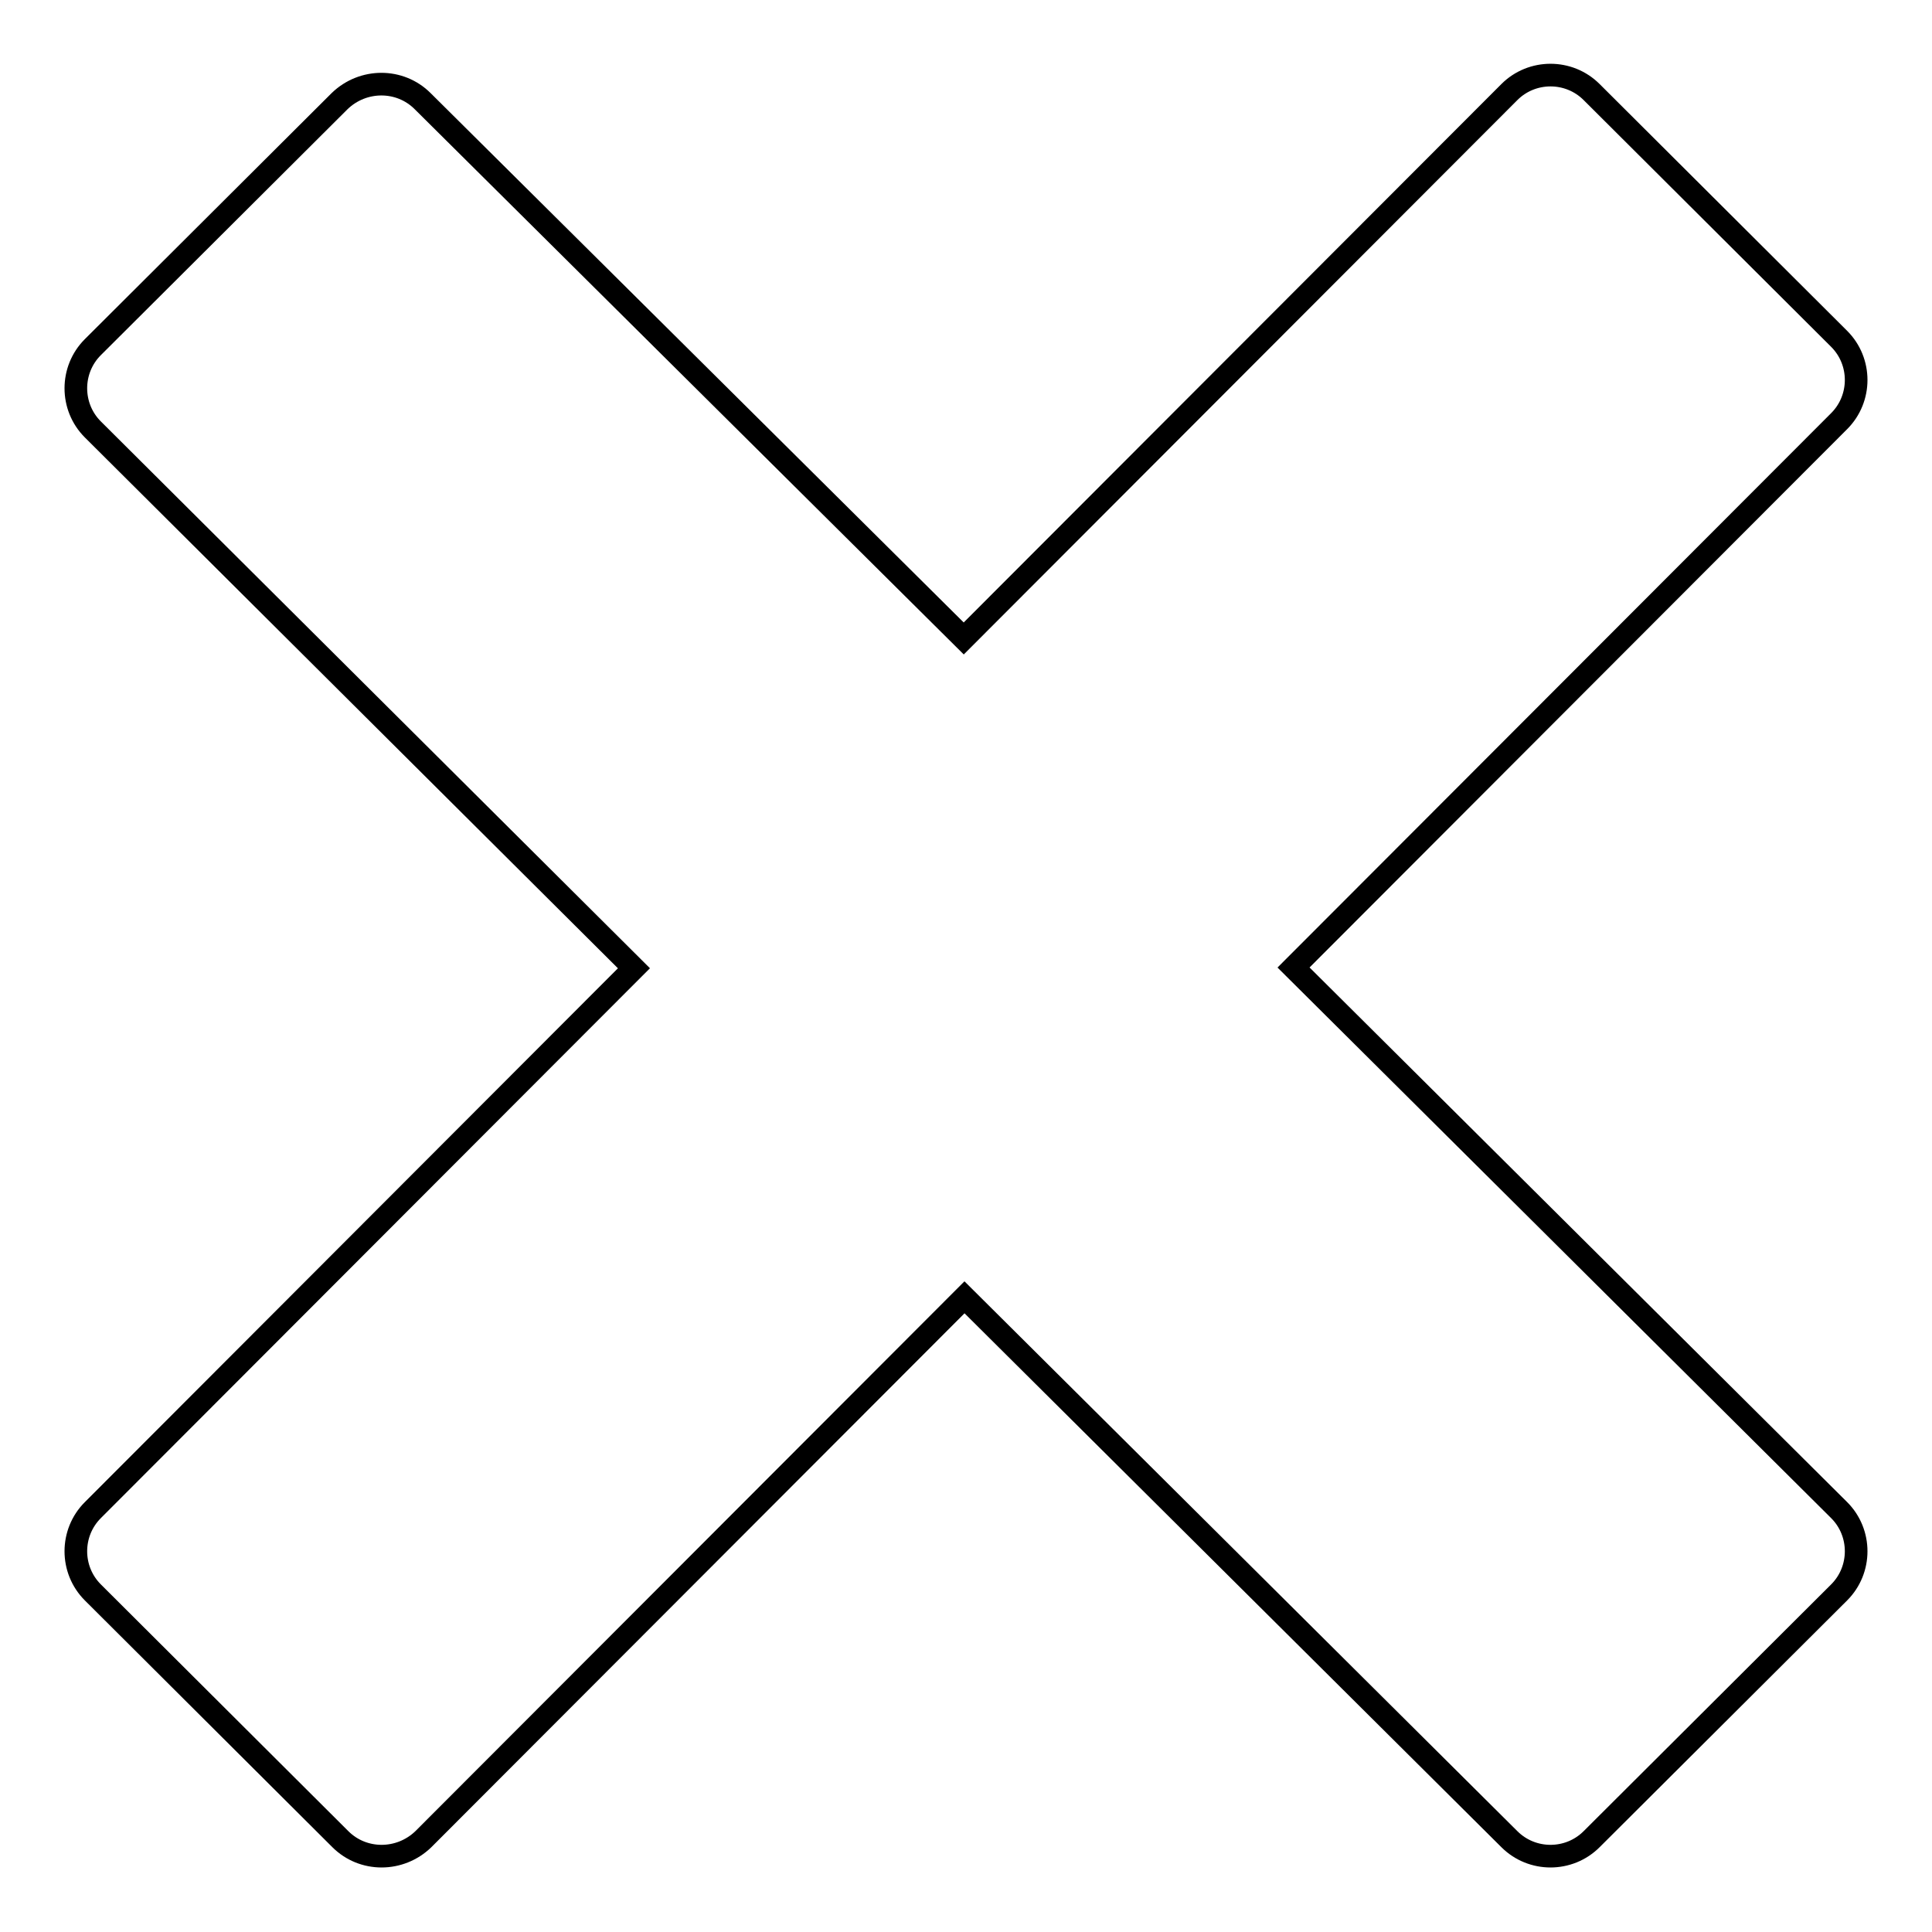
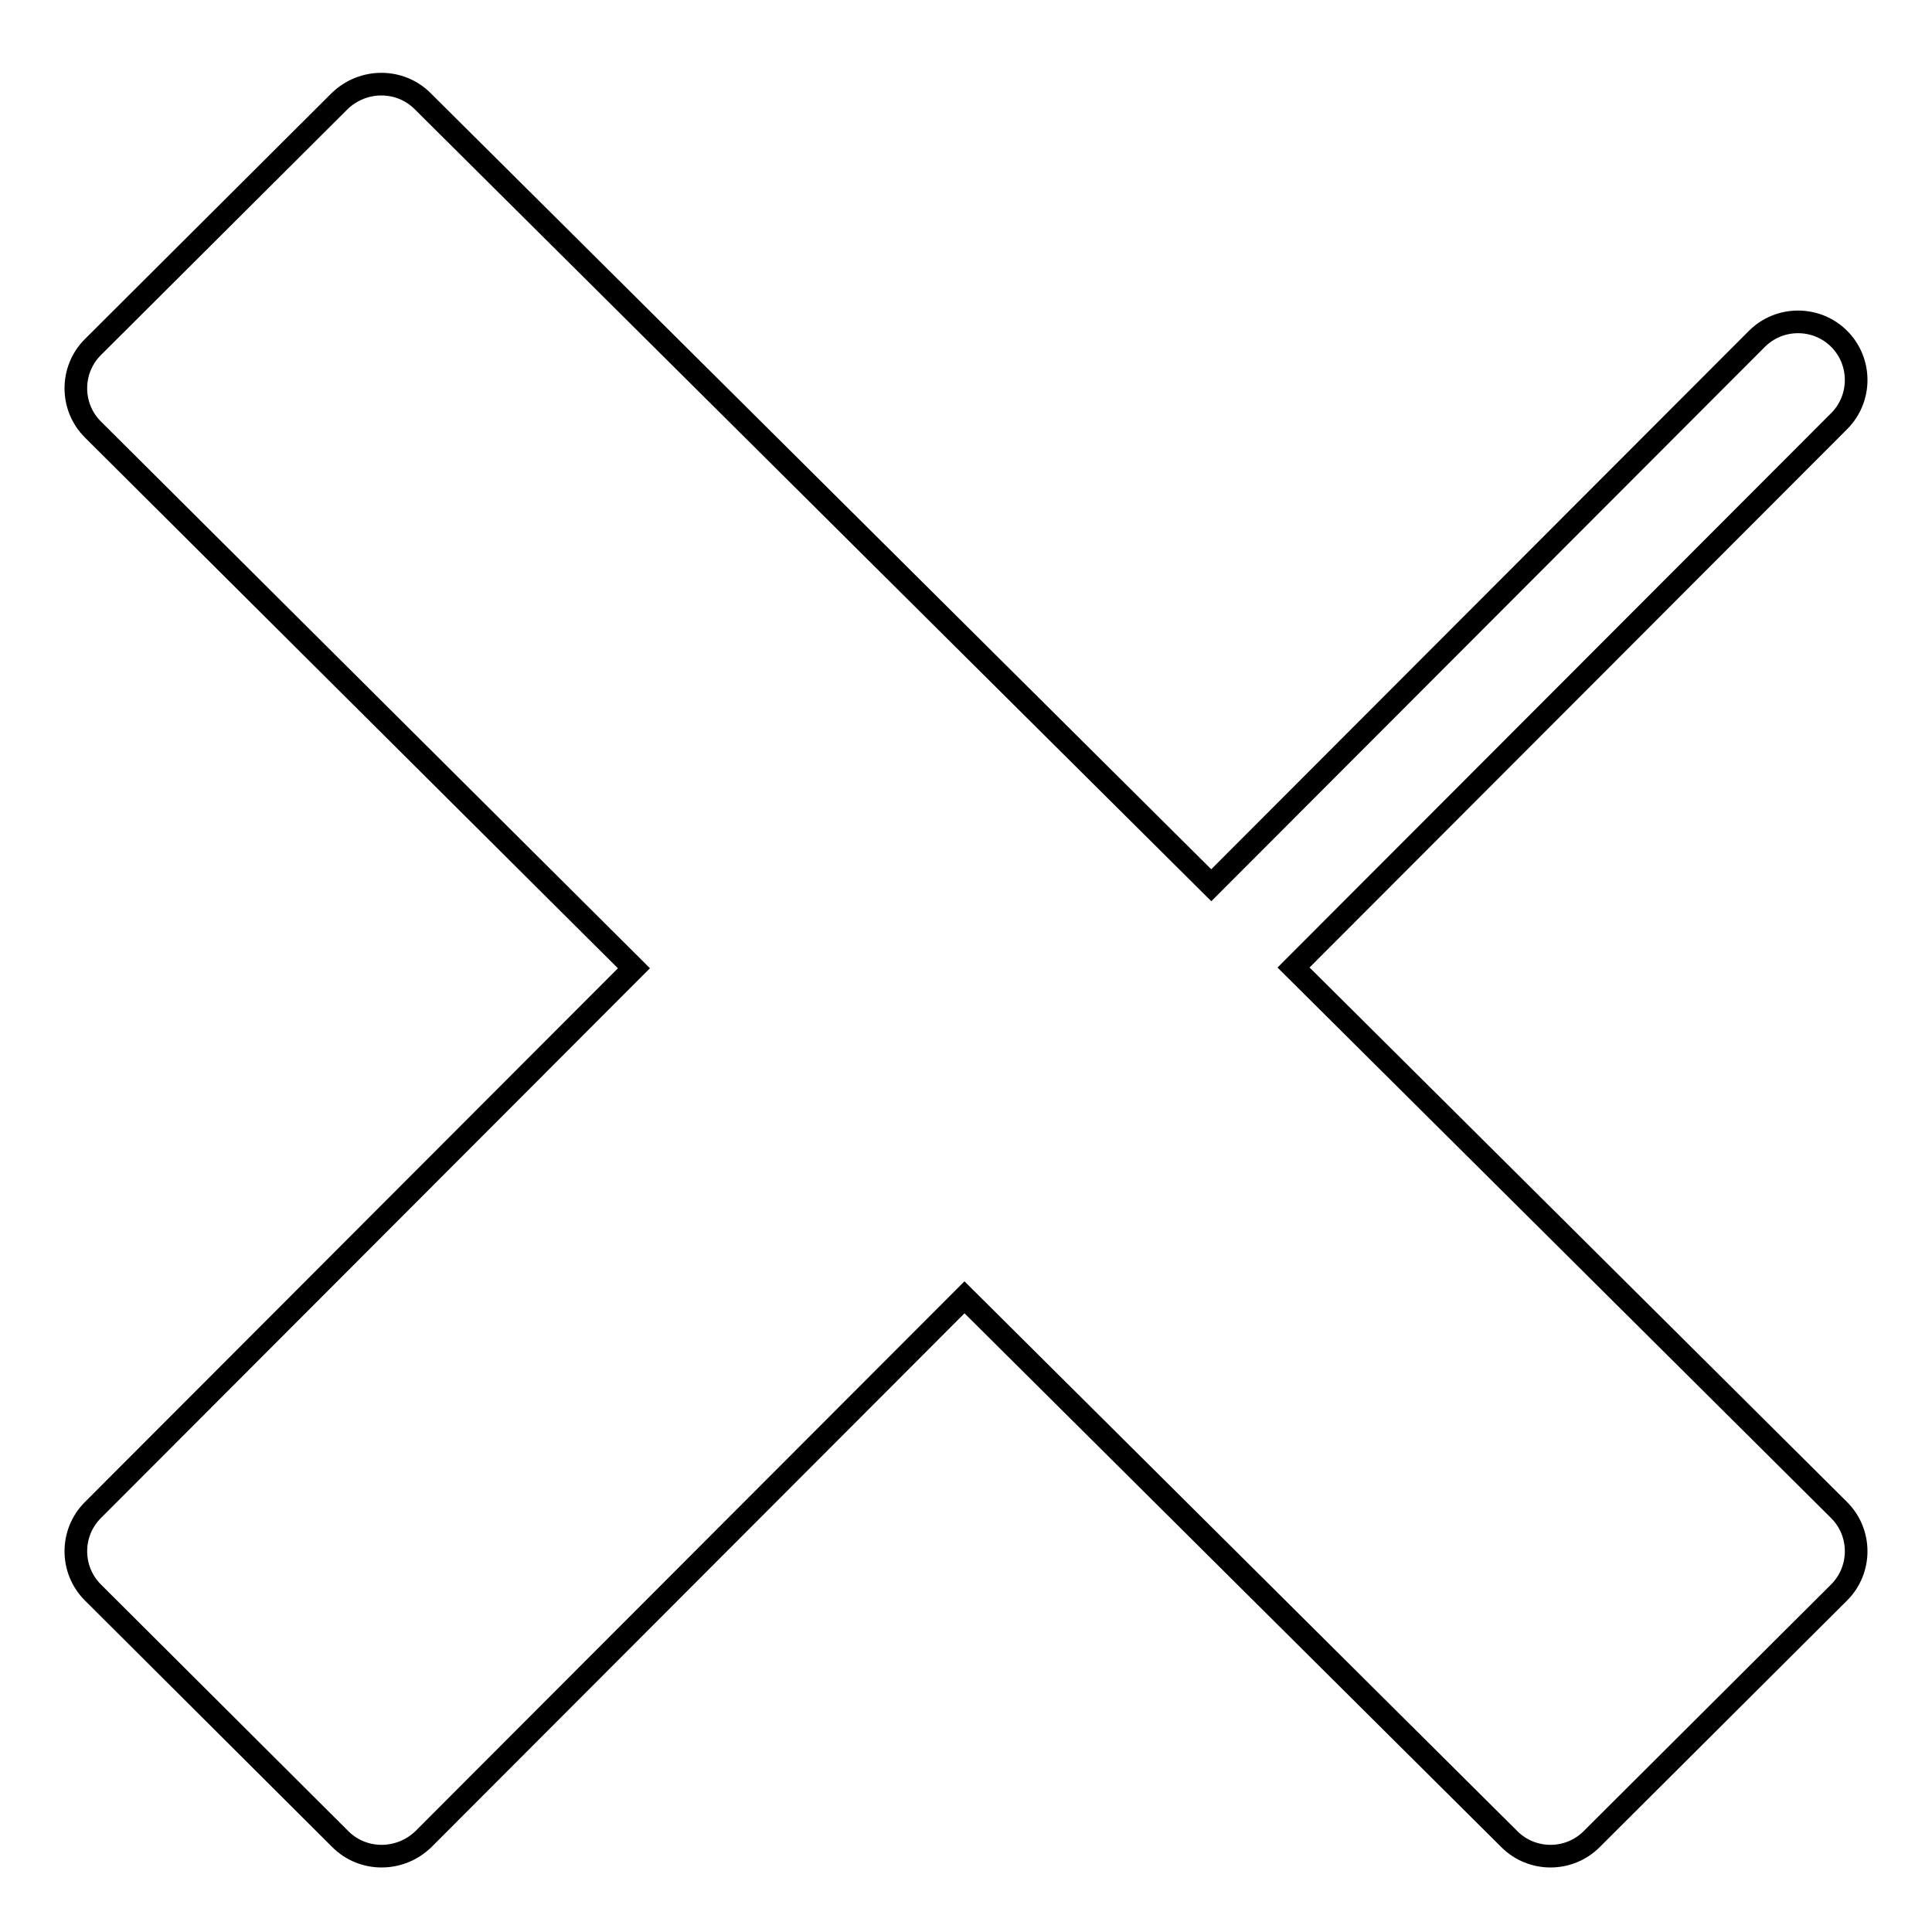
<svg xmlns="http://www.w3.org/2000/svg" version="1.1" x="0px" y="0px" viewBox="0 0 256 256" enable-background="new 0 0 256 256" xml:space="preserve">
  <g>
    <g>
-       <path stroke-width="3" fill-opacity="0" stroke="#000000" d="M171.4,128.2l72.3-72.4c3-3,3-7.9,0-10.9l-32.8-32.7c-3-3-7.9-3-10.9,0l-72.3,72.4L56,13.4c-3-3-7.9-3-11,0L12.3,46c-3,3-3,7.9,0,10.9L84,128.3l-71.7,71.8c-3,3-3,7.9,0,10.9l32.8,32.7c3,3,7.9,3,11,0l71.7-71.8l72.2,71.8c3,3,7.9,3,10.9,0l32.8-32.7c3-3,3-7.9,0-10.9L171.4,128.2z" />
+       <path stroke-width="3" fill-opacity="0" stroke="#000000" d="M171.4,128.2l72.3-72.4c3-3,3-7.9,0-10.9c-3-3-7.9-3-10.9,0l-72.3,72.4L56,13.4c-3-3-7.9-3-11,0L12.3,46c-3,3-3,7.9,0,10.9L84,128.3l-71.7,71.8c-3,3-3,7.9,0,10.9l32.8,32.7c3,3,7.9,3,11,0l71.7-71.8l72.2,71.8c3,3,7.9,3,10.9,0l32.8-32.7c3-3,3-7.9,0-10.9L171.4,128.2z" />
    </g>
  </g>
</svg>